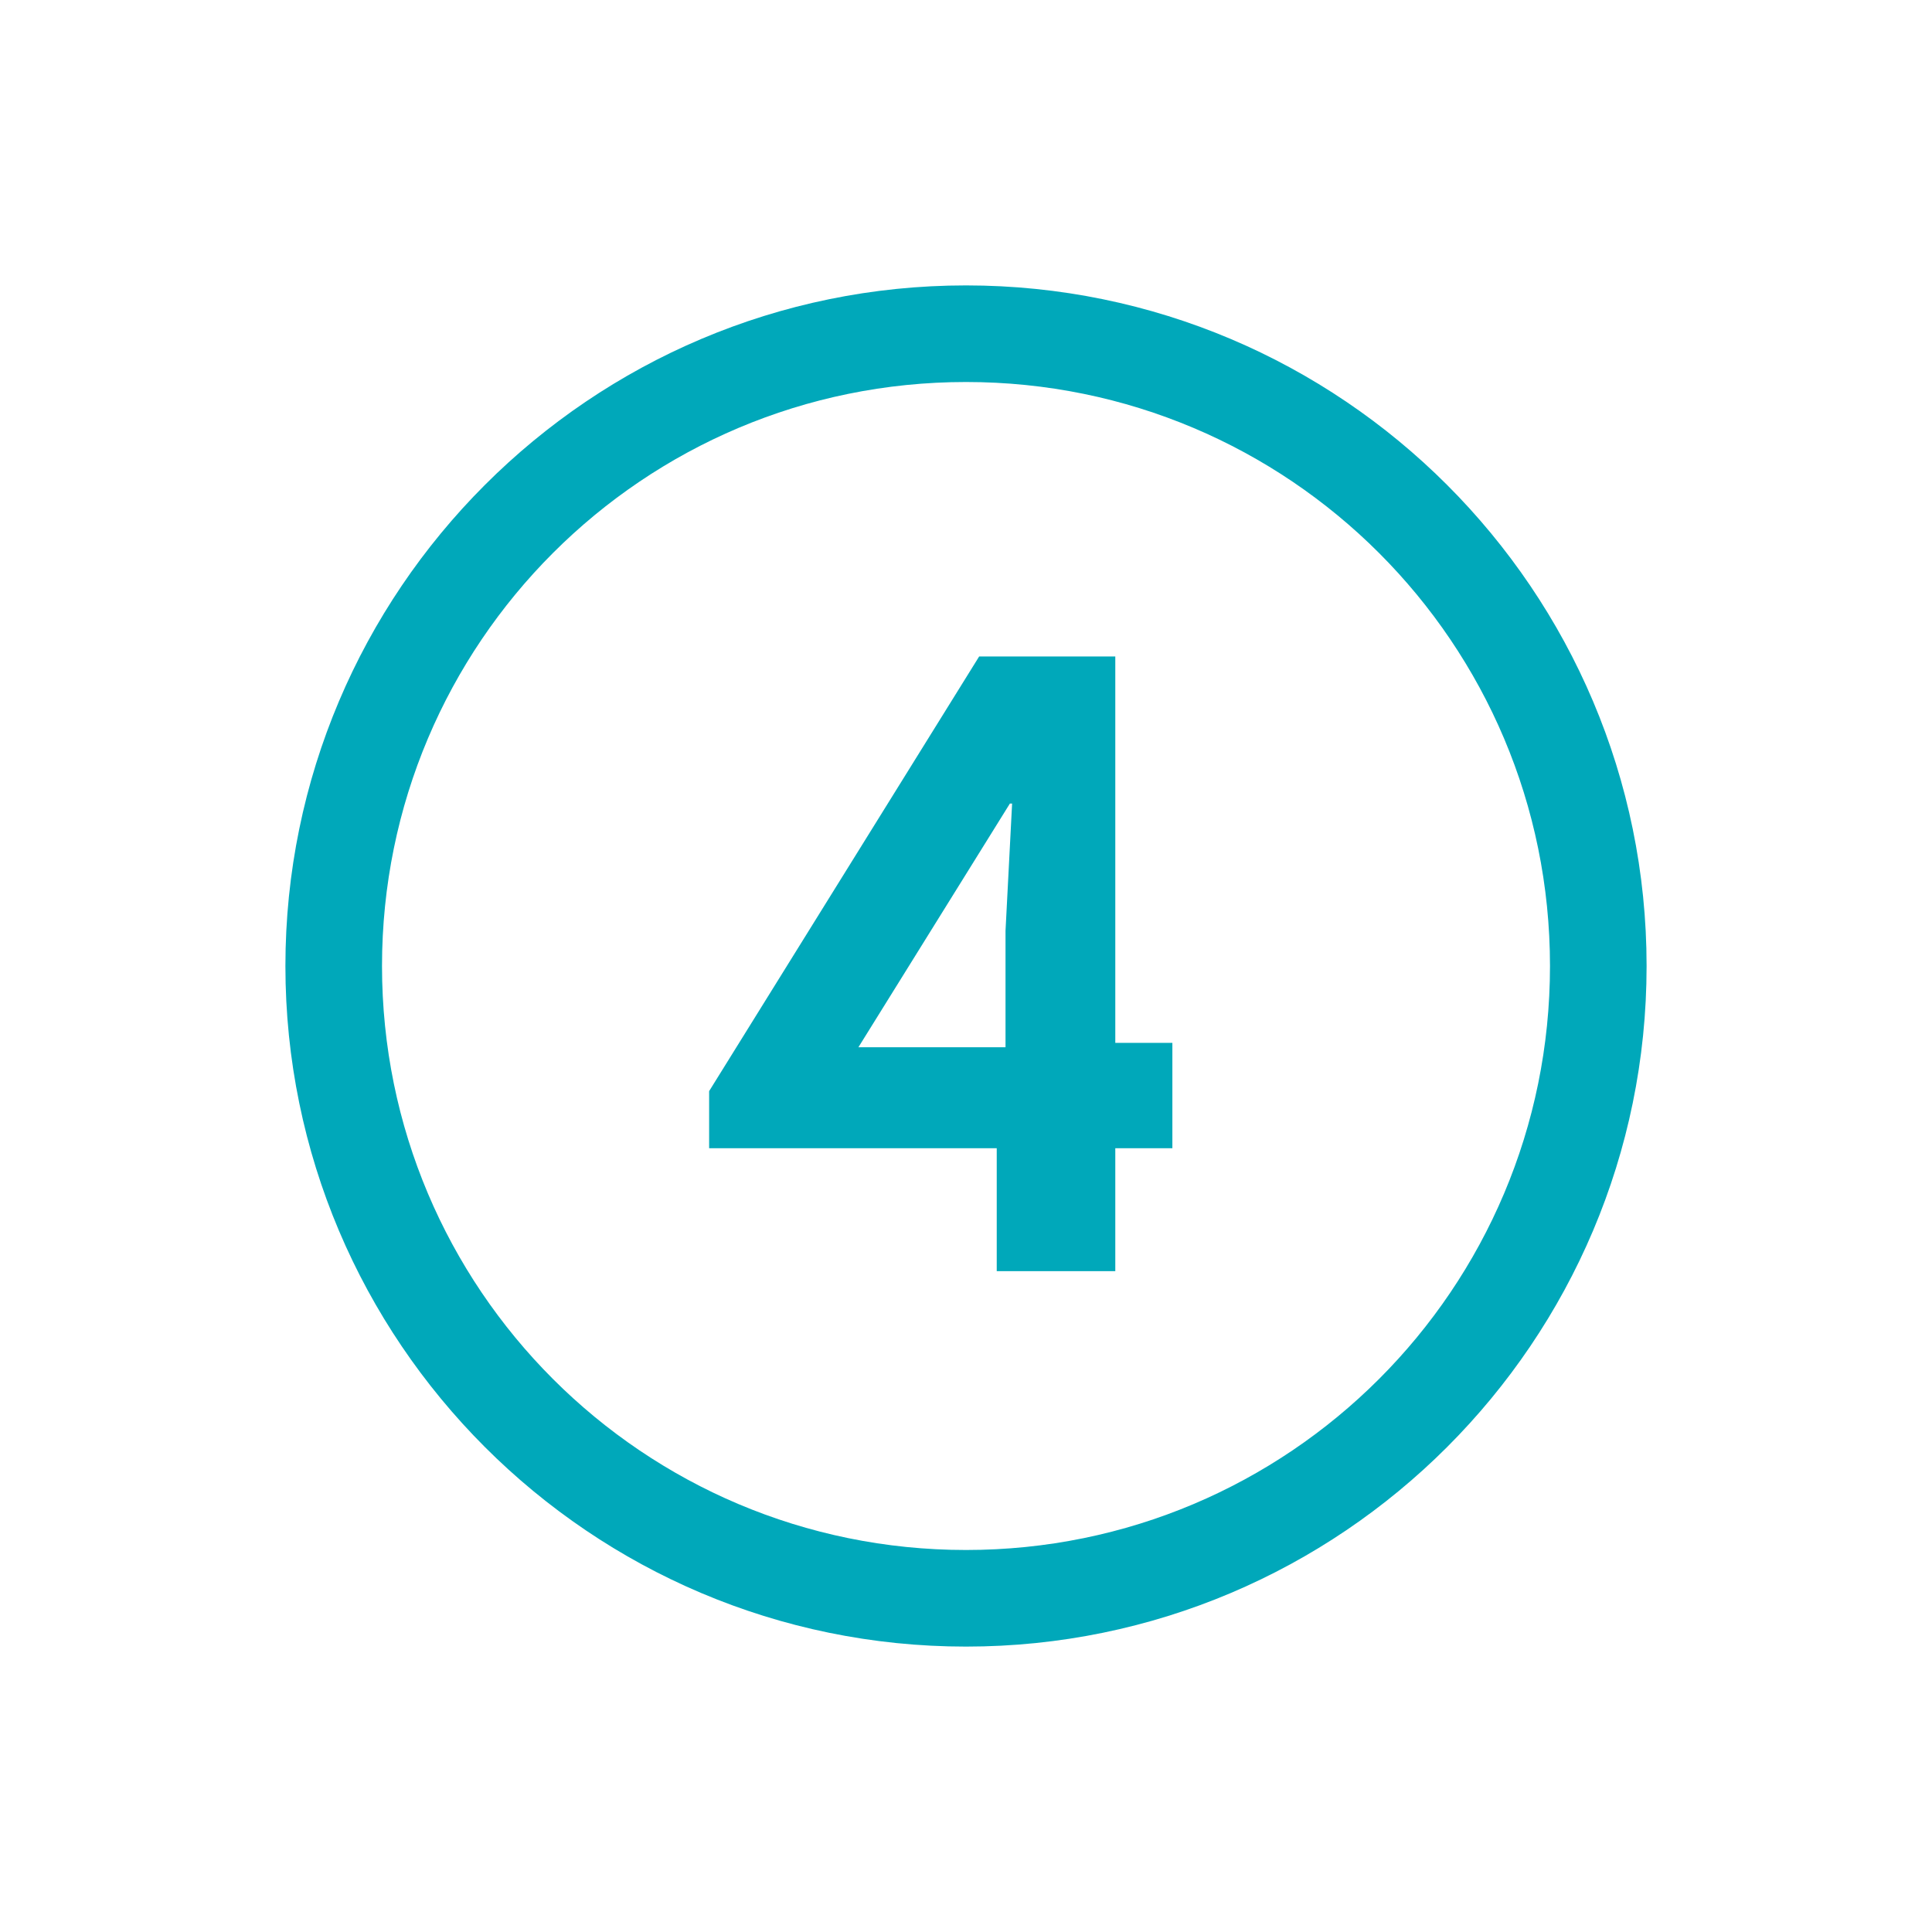
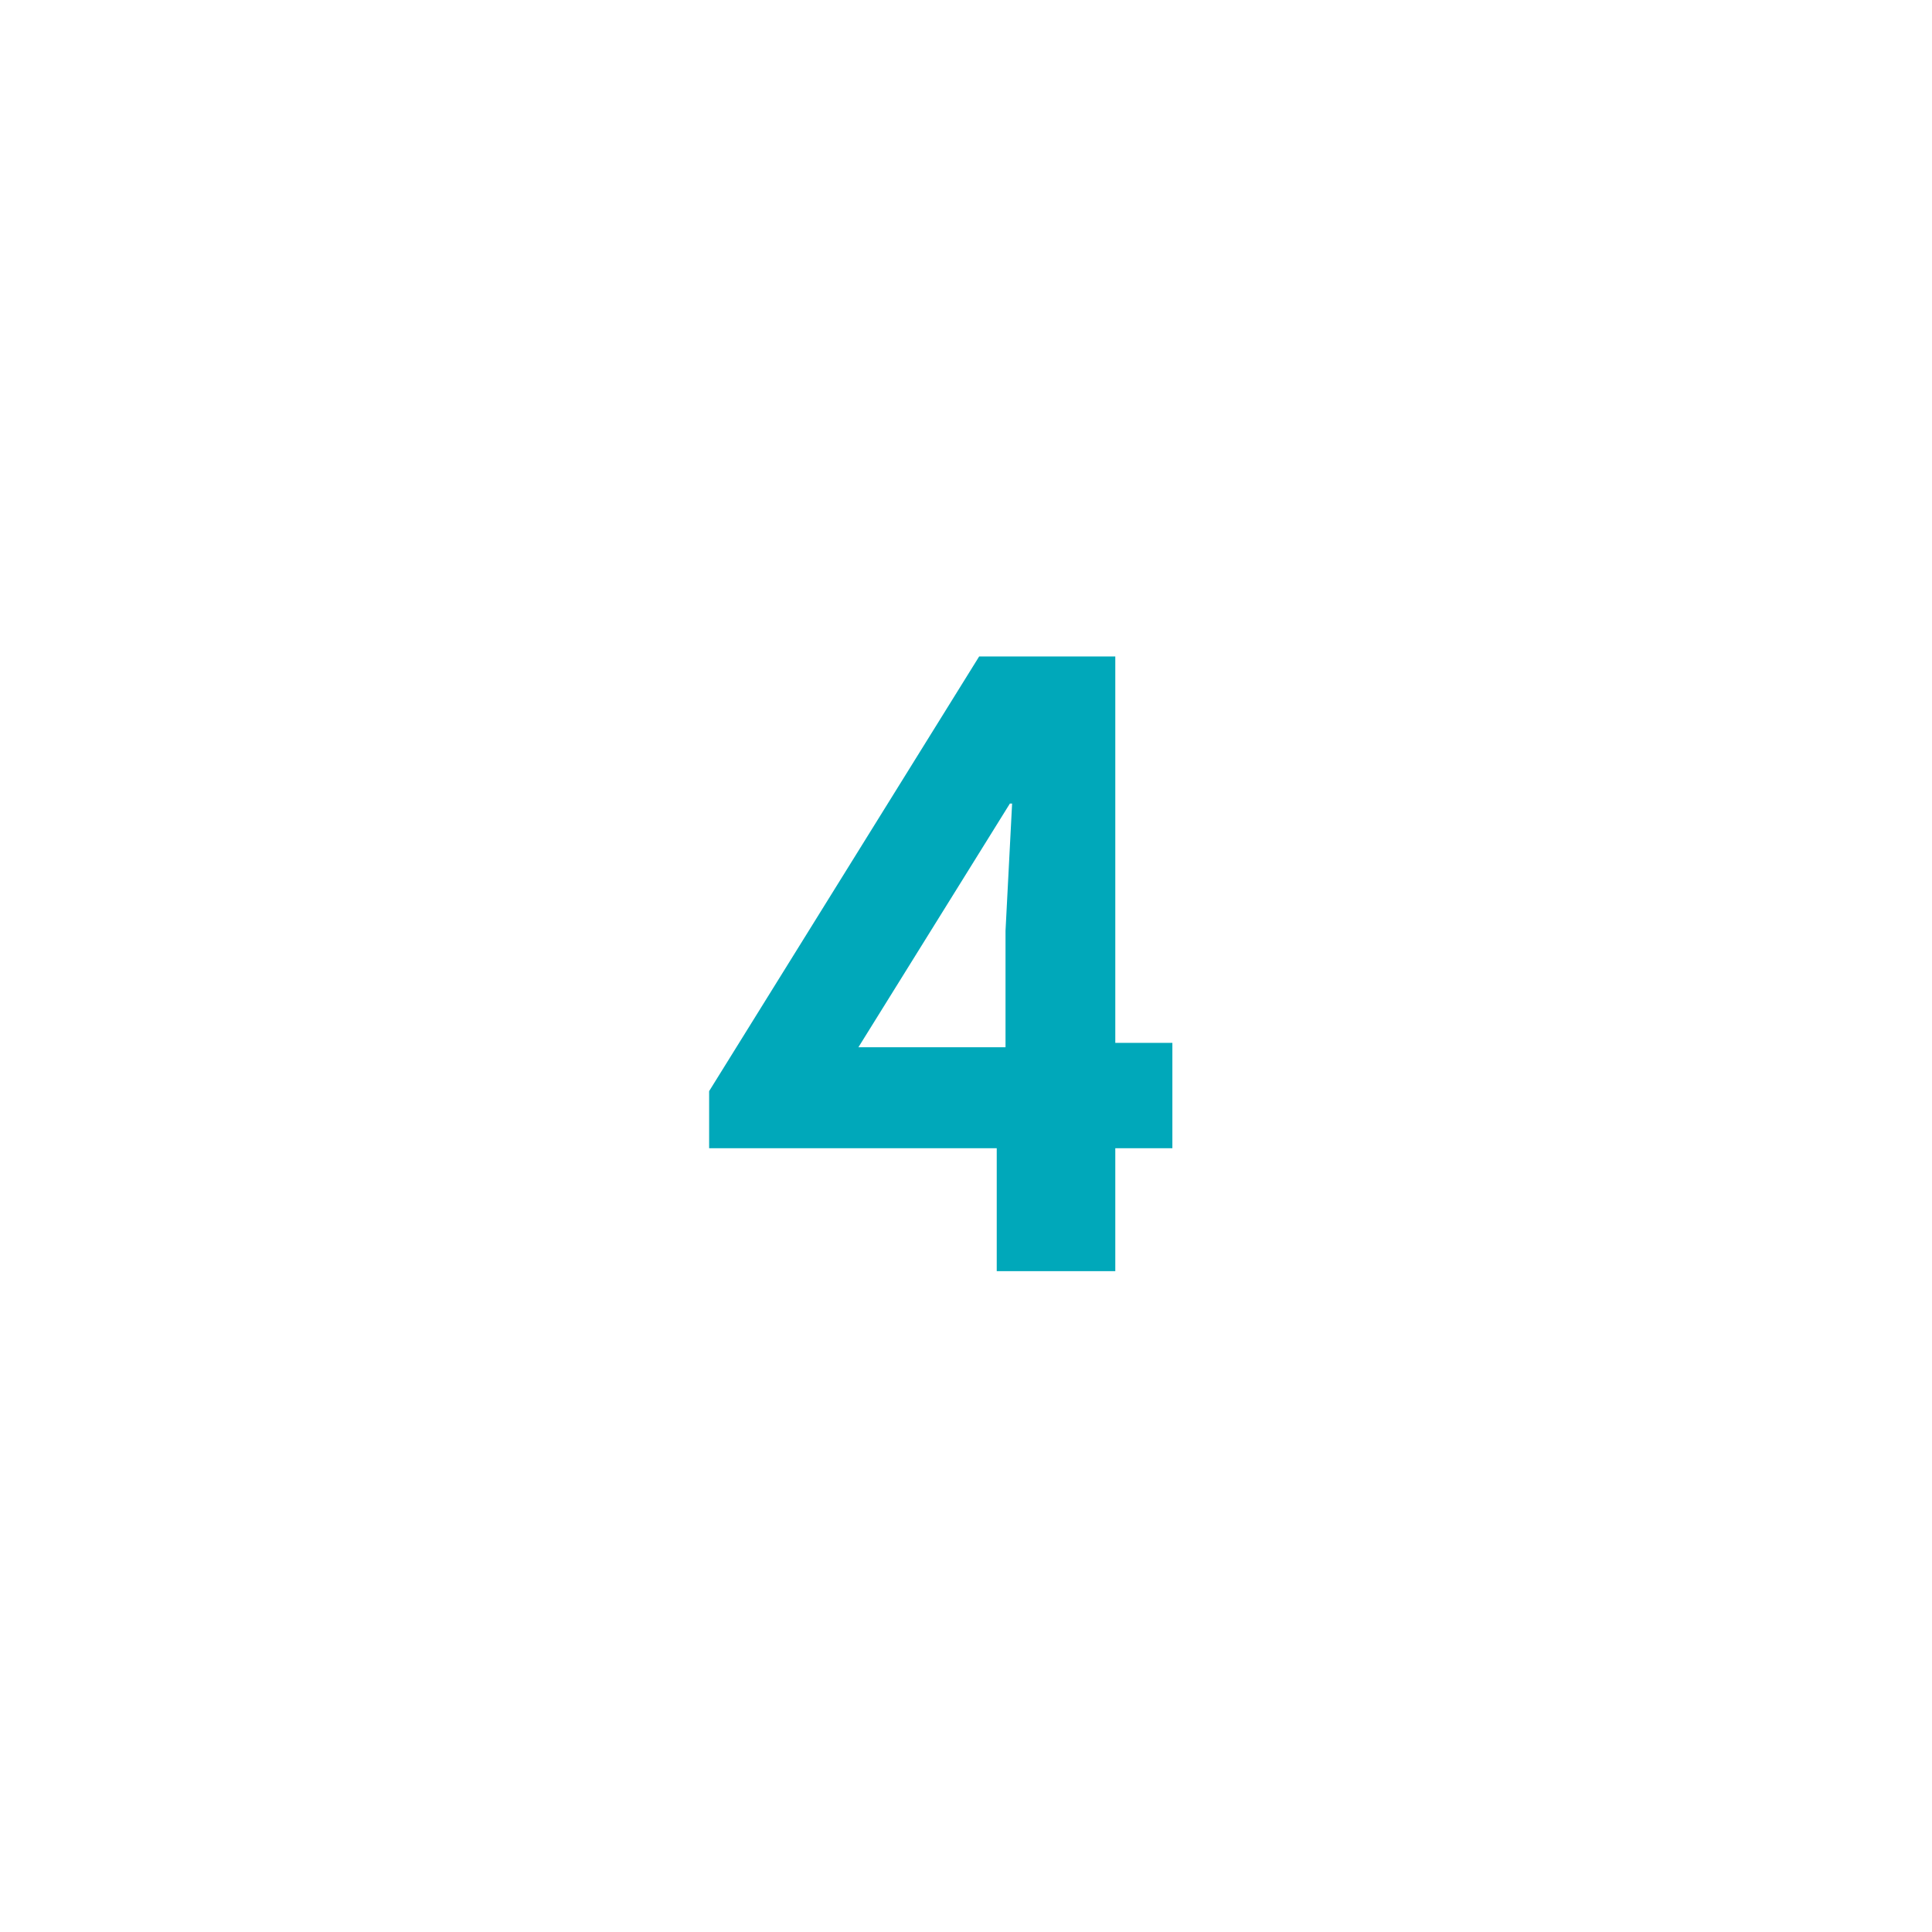
<svg xmlns="http://www.w3.org/2000/svg" id="Layer_2" data-name="Layer 2" version="1.1" viewBox="0 0 88 88">
  <defs>
    <style>
      .cls-1 {
        fill: none;
      }

      .cls-1, .cls-2 {
        stroke-width: 0px;
      }

      .cls-2 {
        fill: #00a8ba;
      }
    </style>
  </defs>
  <g id="Layer_1-2" data-name="Layer 1-2">
-     <rect class="cls-1" y="0" width="88" height="88" />
-     <path class="cls-2" d="M44,75c-17.1,0-31-13.9-31-31s13.9-31,31-31,31,13.9,31,31-13.9,31-31,31ZM44,17.4c-14.7,0-26.6,11.9-26.6,26.6s11.9,26.6,26.6,26.6,26.6-11.9,26.6-26.6-11.9-26.6-26.6-26.6Z" />
    <path class="cls-2" d="M50.8,57.9h-5.4v-5.6h-13.1v-2.6l12.3-19.8h6.2v17.6h2.6v4.8h-2.6s0,5.6,0,5.6ZM46,36.6l-6.9,11.1h6.7v-5.3l.3-5.8h0Z" />
  </g>
</svg>